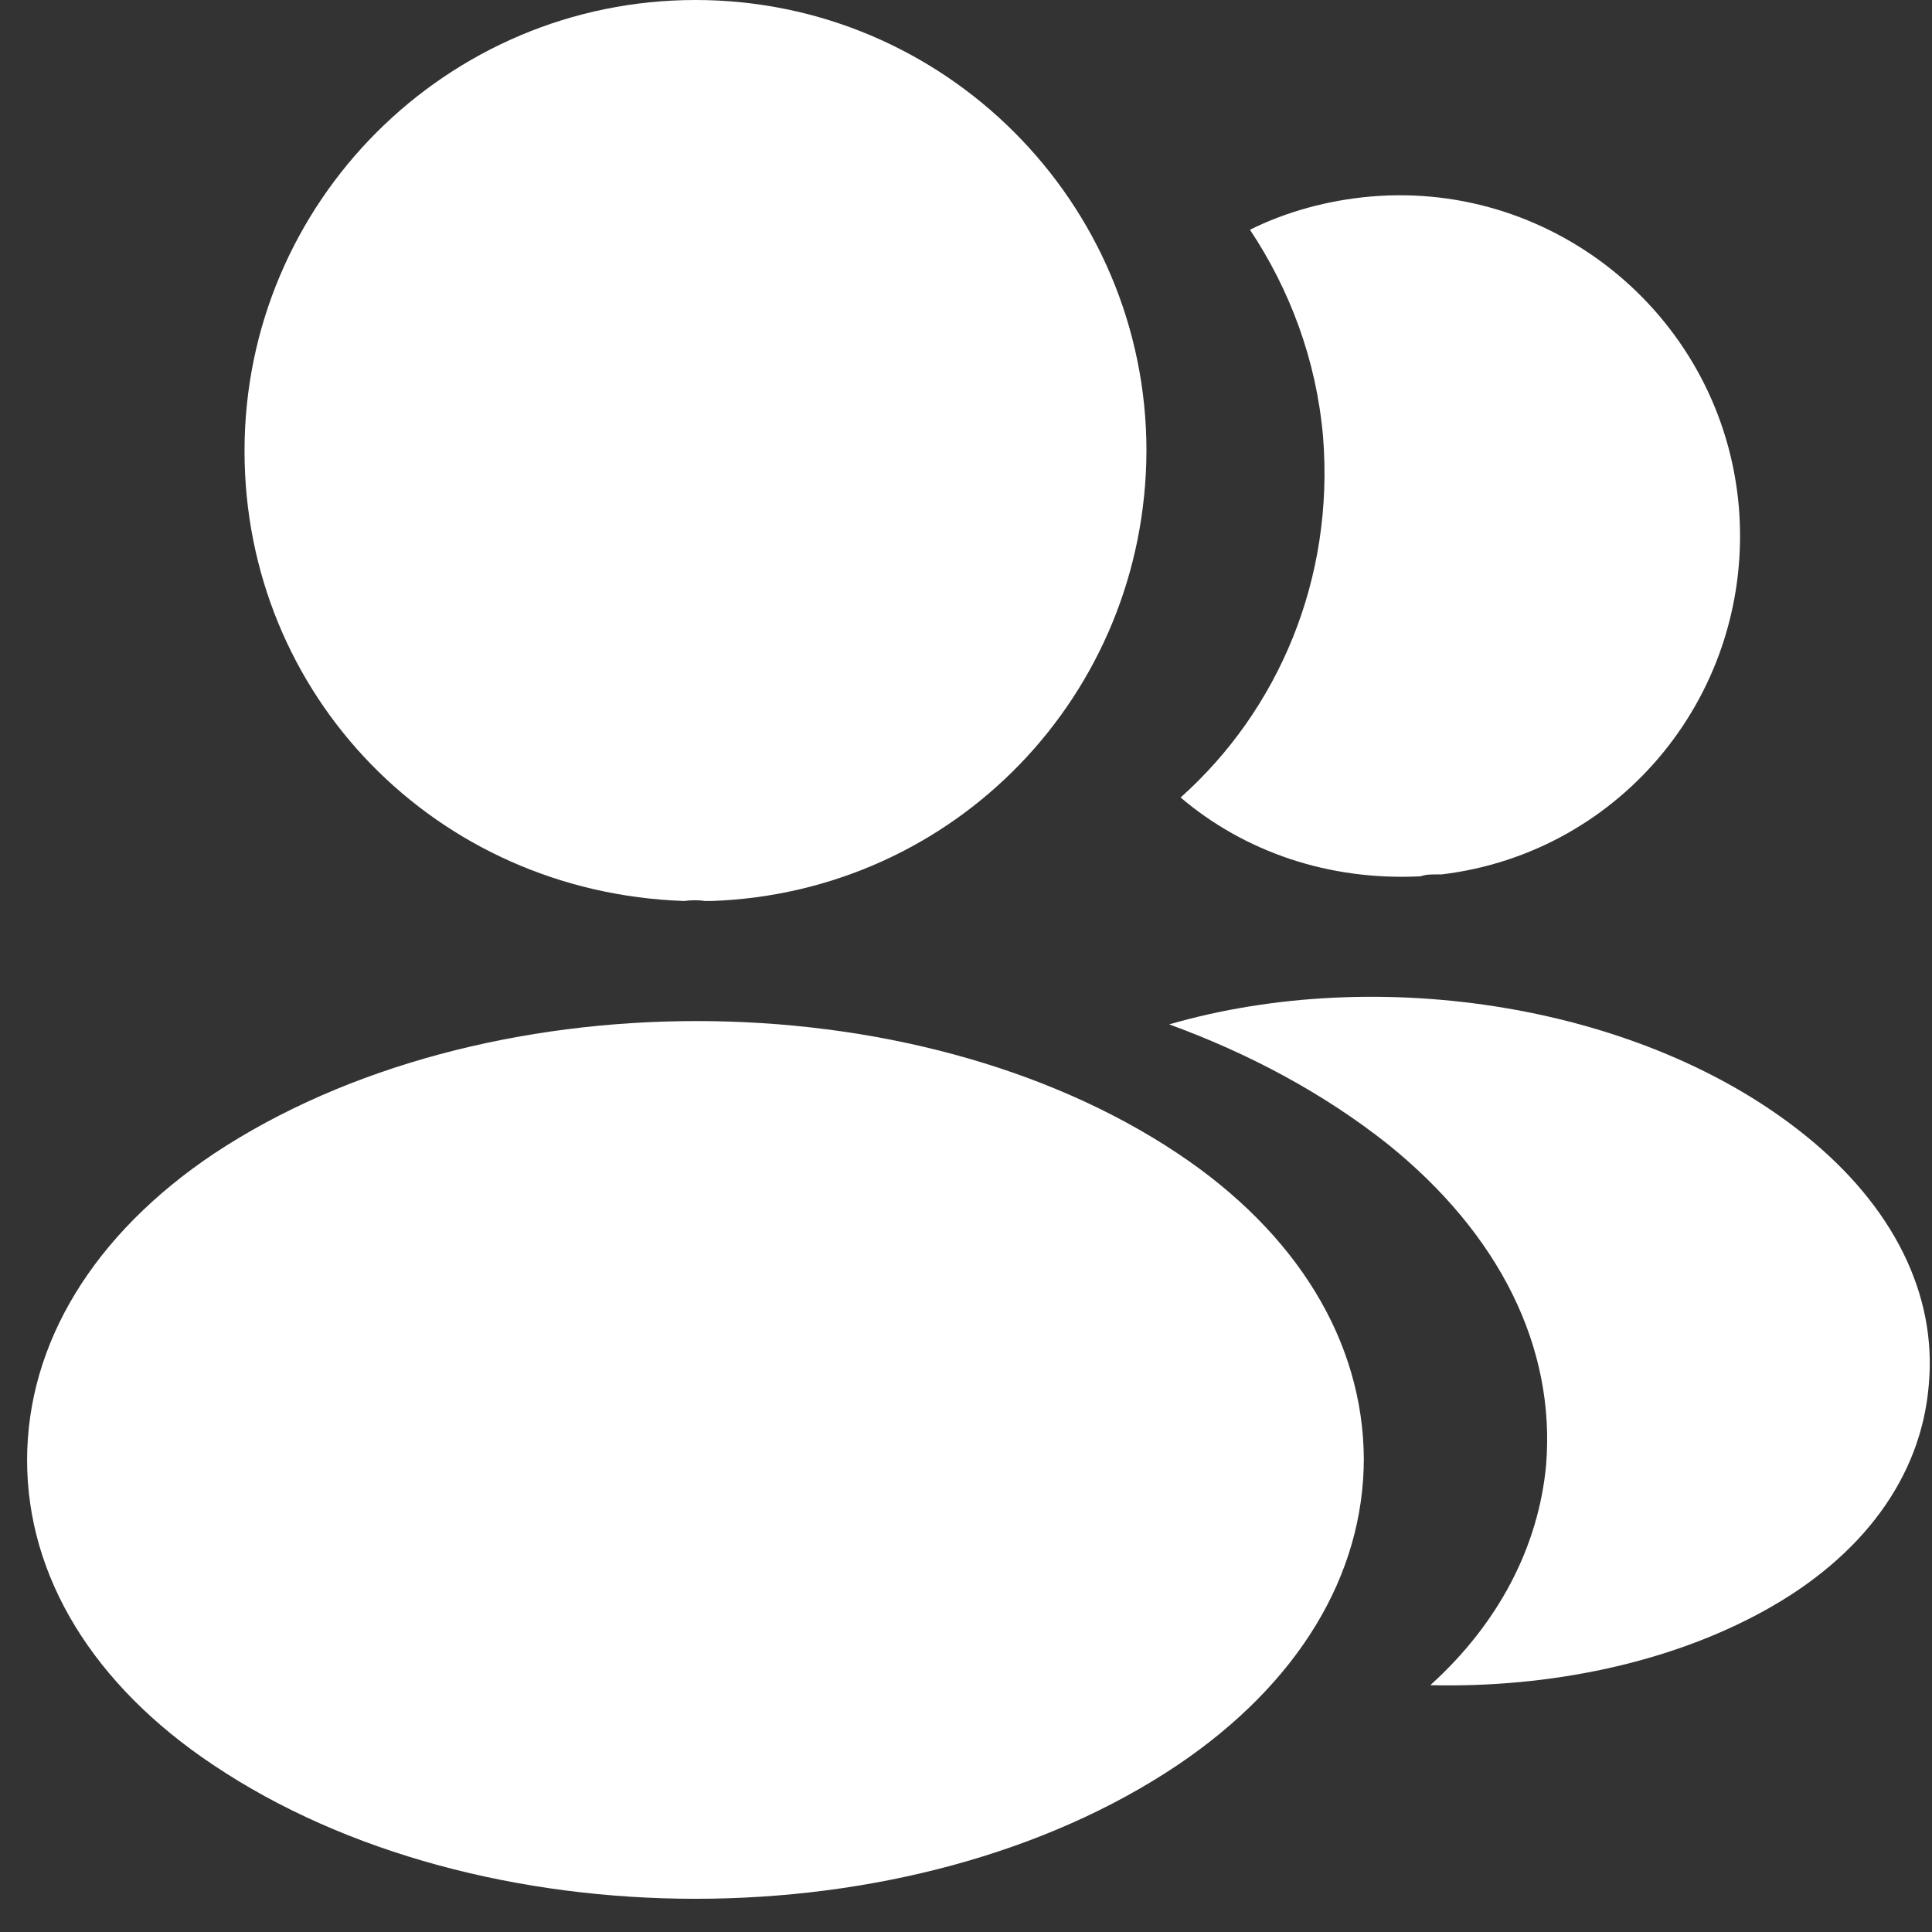
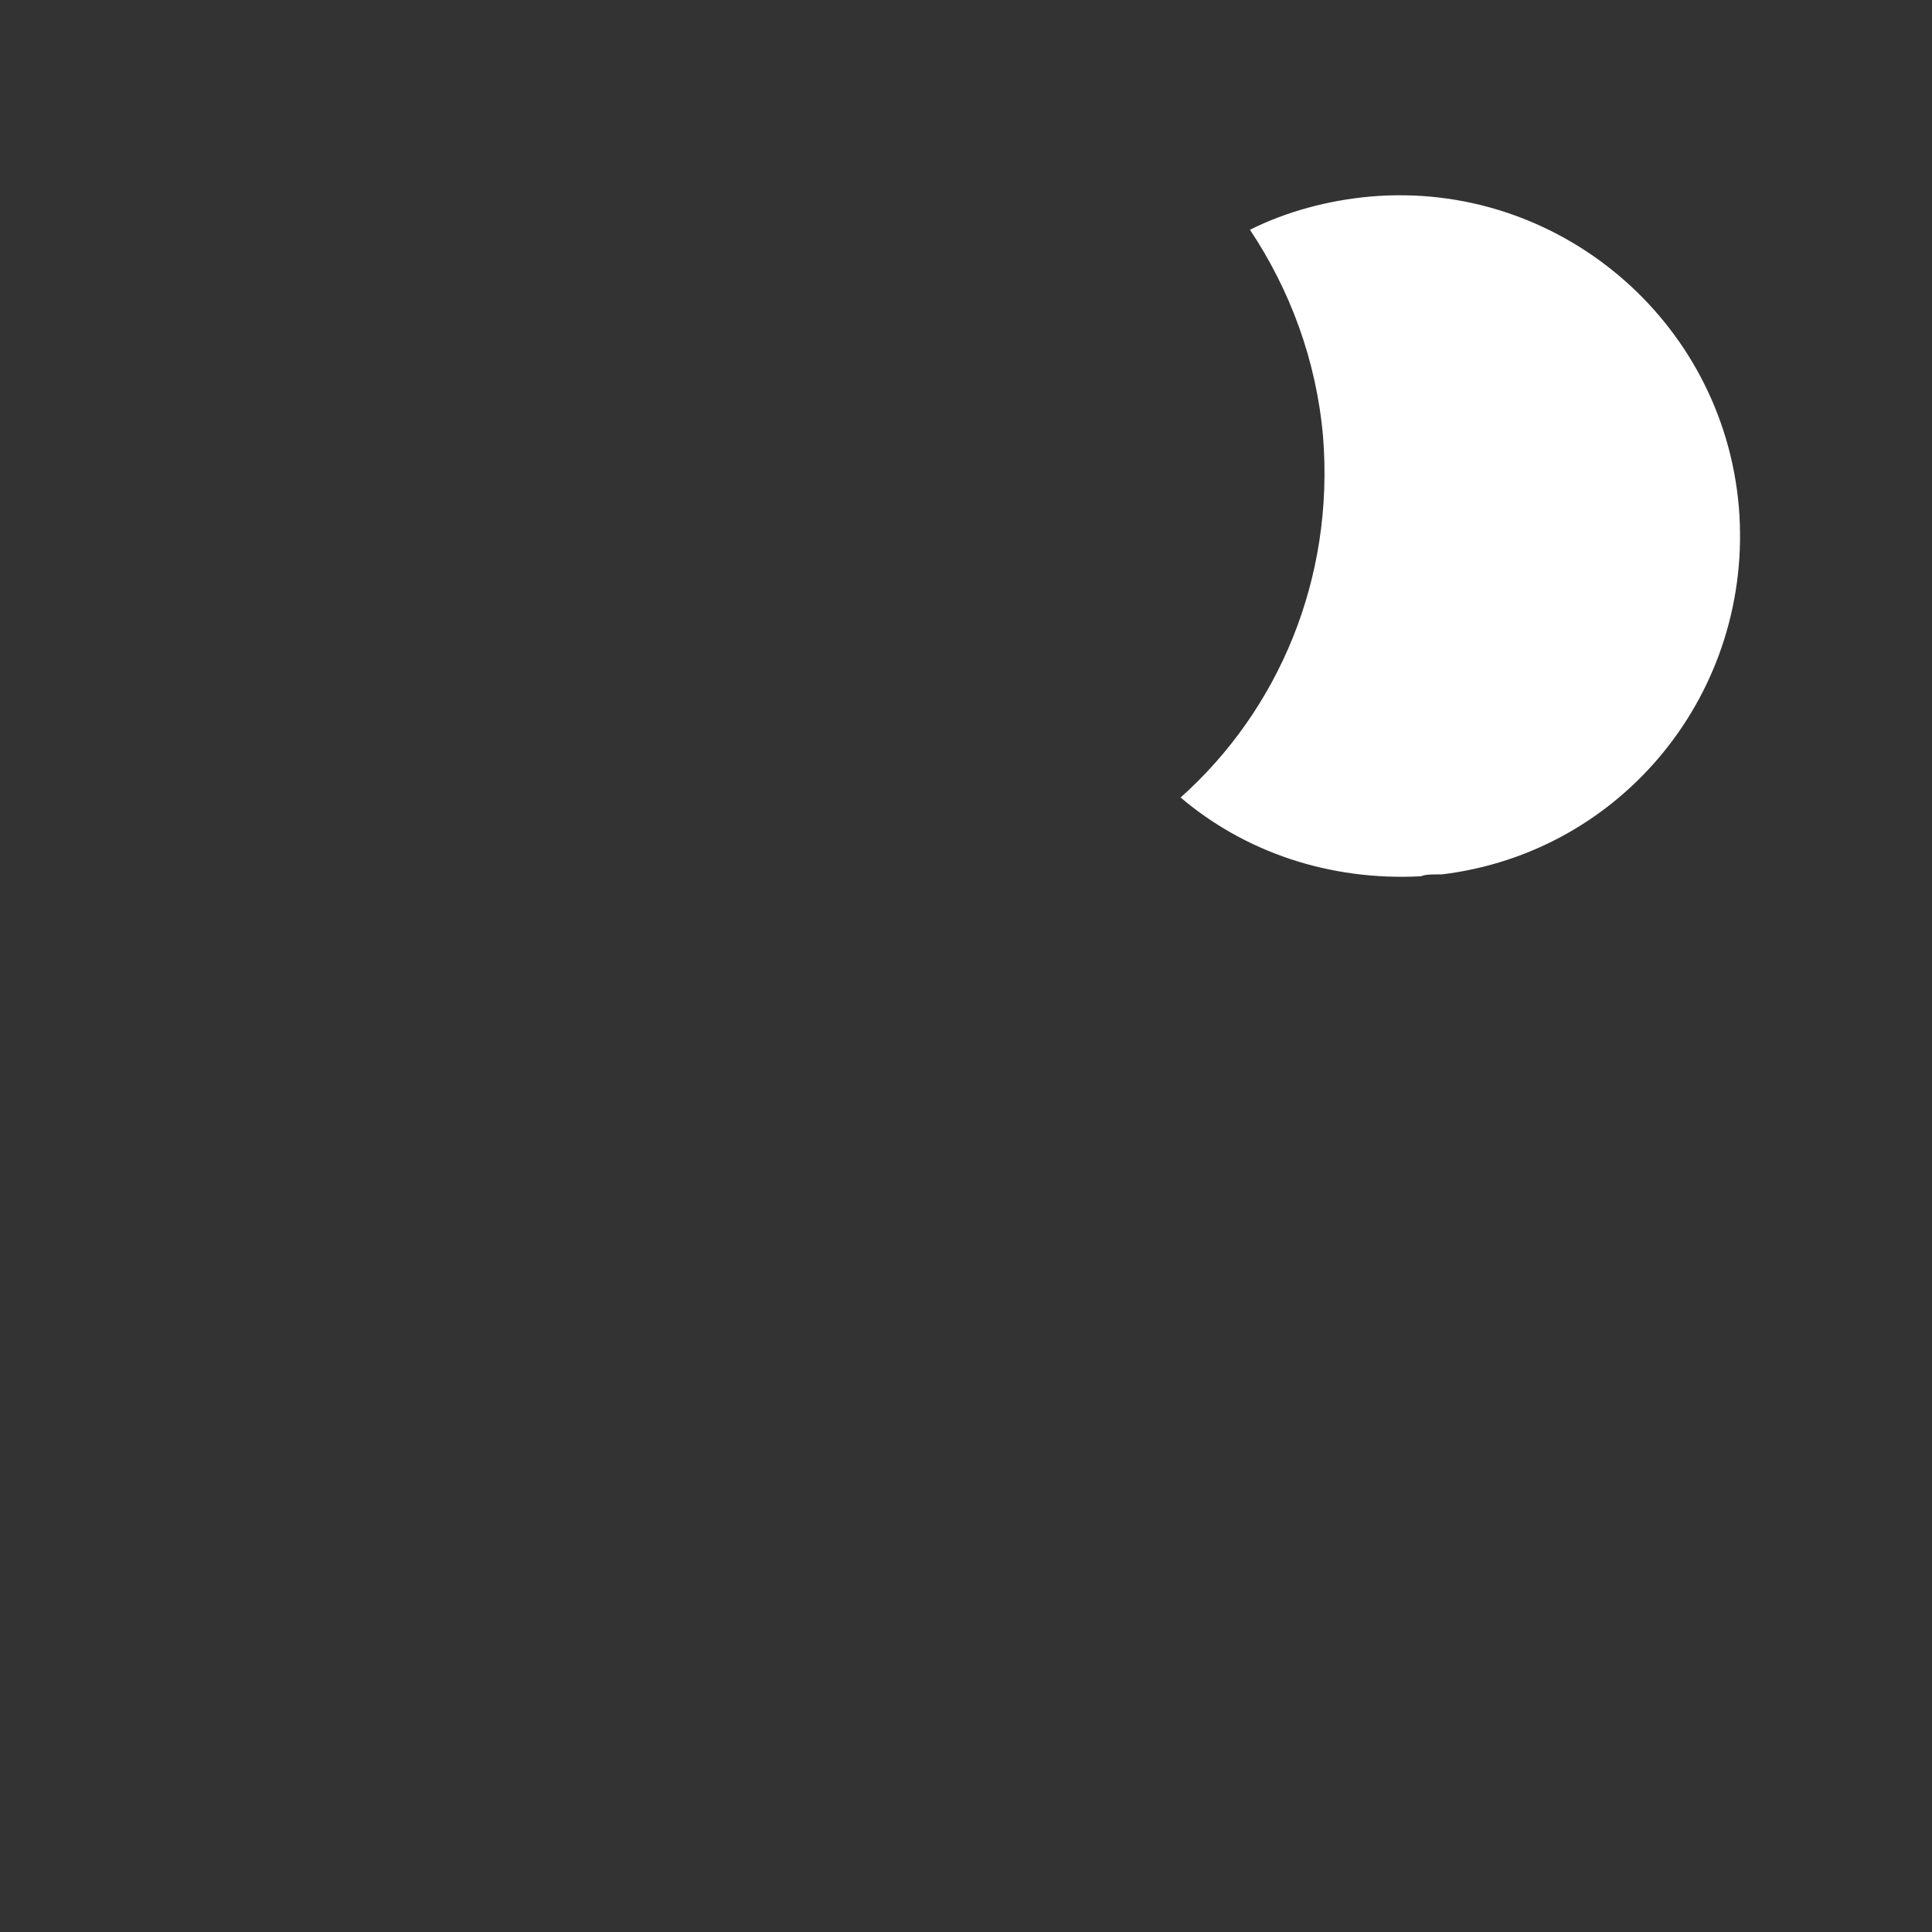
<svg xmlns="http://www.w3.org/2000/svg" width="37" height="37" viewBox="0 0 37 37" fill="none">
  <rect x="0" y="0" width="37" height="37" fill="#333333" stroke="none" />
-   <path d="M36.938 26.527C36.792 28.291 35.665 29.818 33.774 30.855C31.956 31.855 29.665 32.327 27.392 32.273C28.701 31.091 29.465 29.618 29.61 28.055C29.792 25.8 28.719 23.636 26.574 21.909C25.356 20.945 23.938 20.182 22.392 19.618C26.41 18.454 31.465 19.236 34.574 21.745C36.247 23.091 37.101 24.782 36.938 26.527Z" fill="white" />
  <path d="M33.301 9.709C33.592 13.236 31.083 16.327 27.61 16.746C27.592 16.746 27.592 16.746 27.574 16.746H27.52C27.41 16.746 27.301 16.746 27.21 16.782C25.447 16.873 23.829 16.309 22.61 15.273C24.483 13.6 25.556 11.091 25.338 8.364C25.21 6.891 24.701 5.546 23.938 4.4C24.629 4.055 25.429 3.836 26.247 3.764C29.811 3.455 32.992 6.109 33.301 9.709Z" fill="white" />
-   <path d="M22.556 22.091C17.483 18.709 9.21 18.709 4.101 22.091C1.792 23.636 0.519 25.727 0.519 27.964C0.519 30.2 1.792 32.273 4.083 33.8C6.628 35.509 9.974 36.364 13.319 36.364C16.665 36.364 20.01 35.509 22.556 33.8C24.847 32.255 26.119 30.182 26.119 27.927C26.101 25.691 24.847 23.618 22.556 22.091Z" fill="white" />
-   <path d="M13.319 0C8.556 0 4.683 3.873 4.683 8.636C4.683 13.309 8.338 17.091 13.101 17.255C13.247 17.236 13.392 17.236 13.501 17.255C13.538 17.255 13.556 17.255 13.592 17.255C13.61 17.255 13.61 17.255 13.629 17.255C18.283 17.091 21.938 13.309 21.956 8.636C21.956 3.873 18.083 0 13.319 0Z" fill="white" />
</svg>